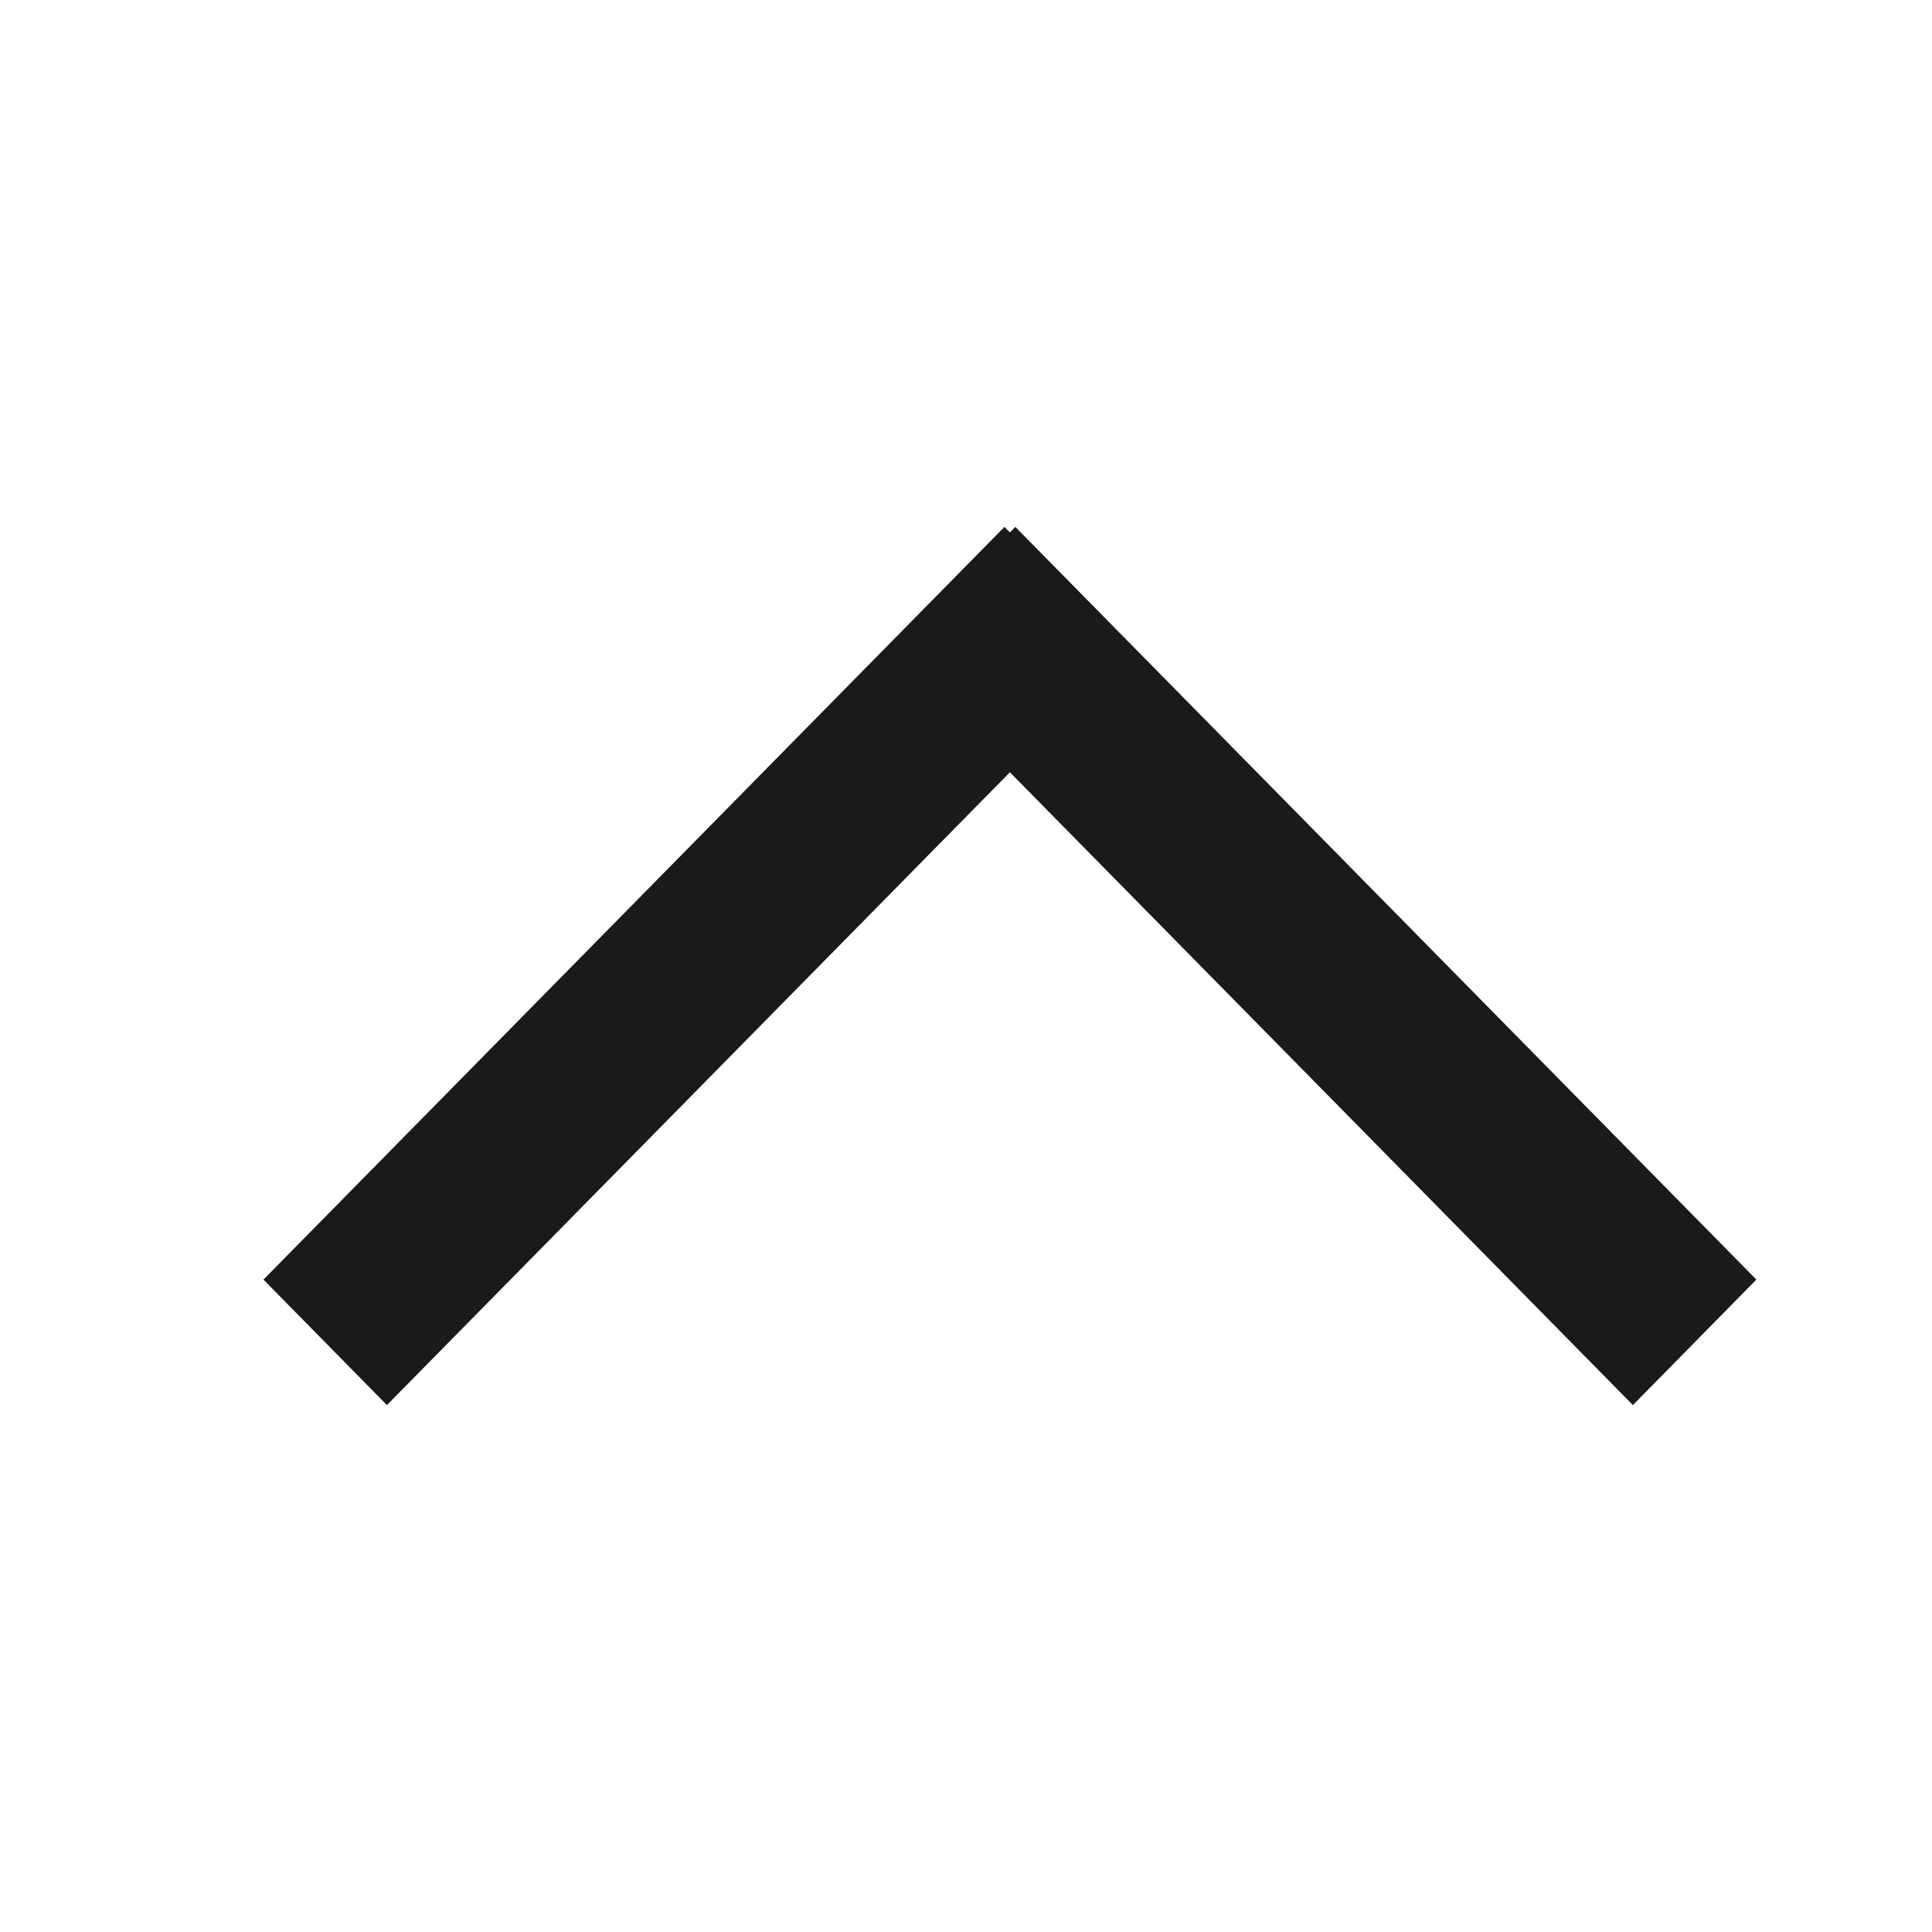
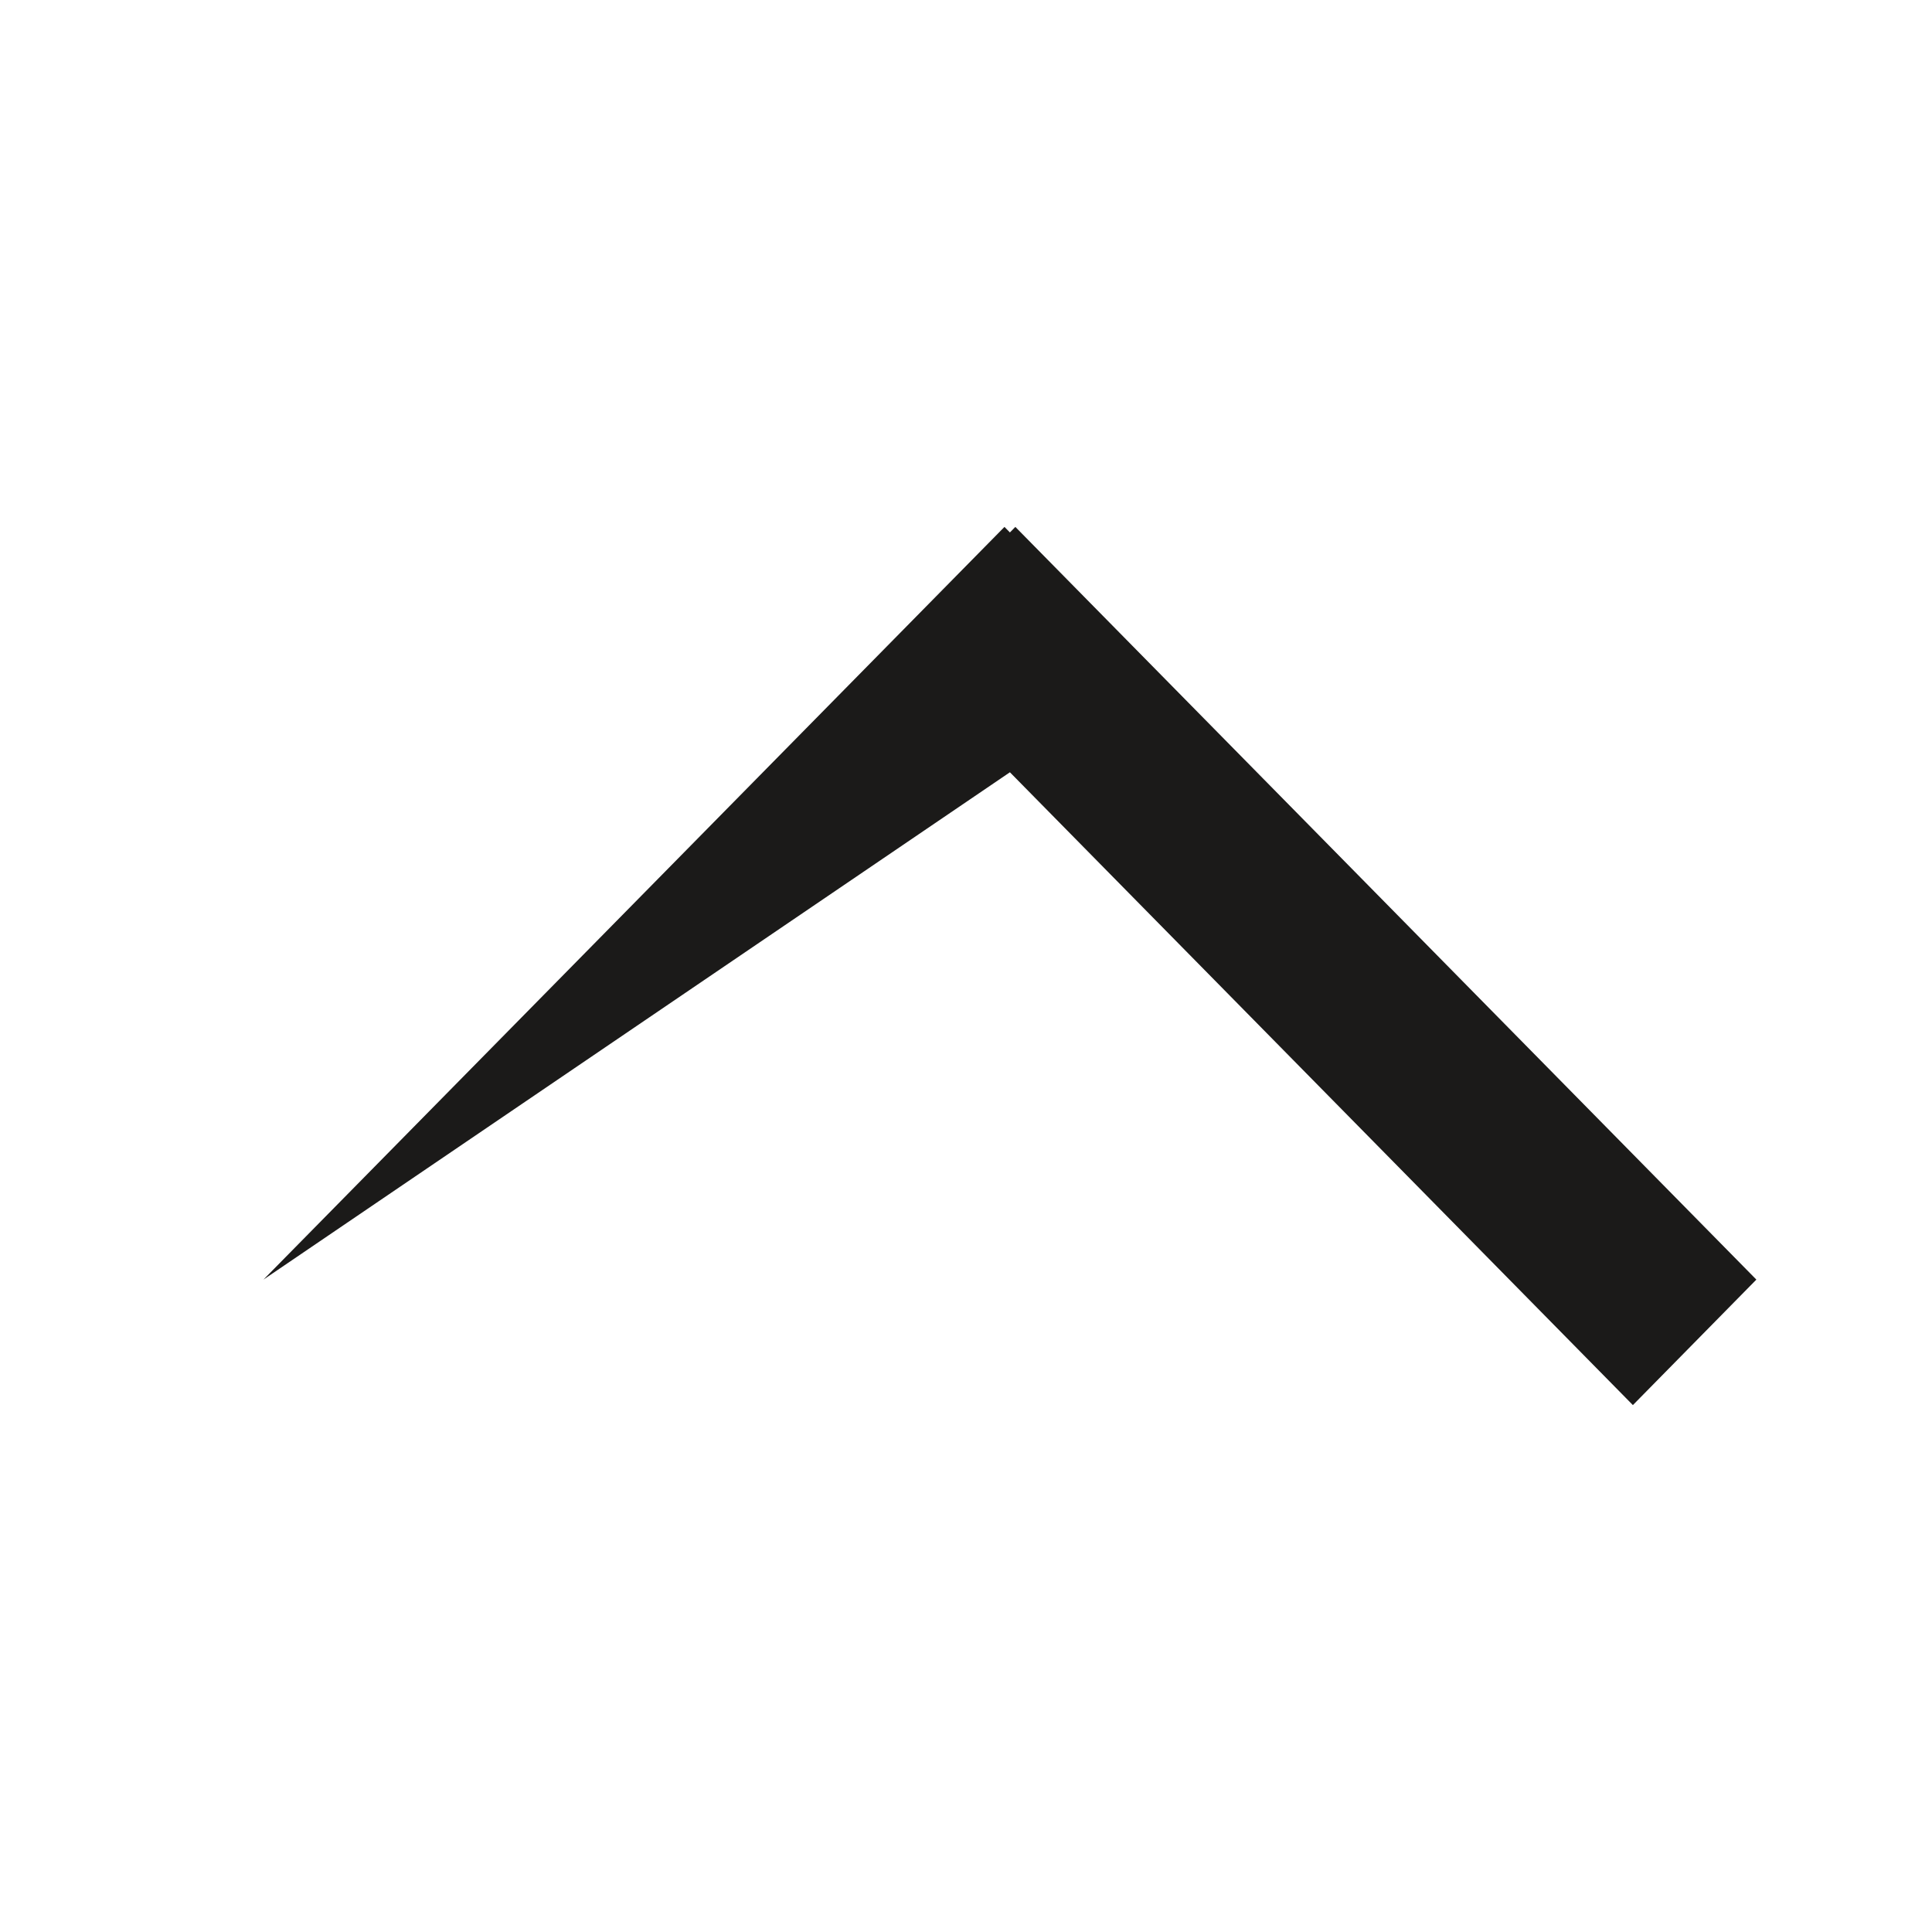
<svg xmlns="http://www.w3.org/2000/svg" width="22" height="22" viewBox="0 0 22 22" fill="none">
-   <path fill-rule="evenodd" clip-rule="evenodd" d="M11.5 8.794L4.406 16L3 14.571L11.438 6L11.5 6.063L11.562 6L20 14.571L18.594 16L11.5 8.794Z" fill="#1B1A19" />
+   <path fill-rule="evenodd" clip-rule="evenodd" d="M11.5 8.794L3 14.571L11.438 6L11.5 6.063L11.562 6L20 14.571L18.594 16L11.5 8.794Z" fill="#1B1A19" />
</svg>